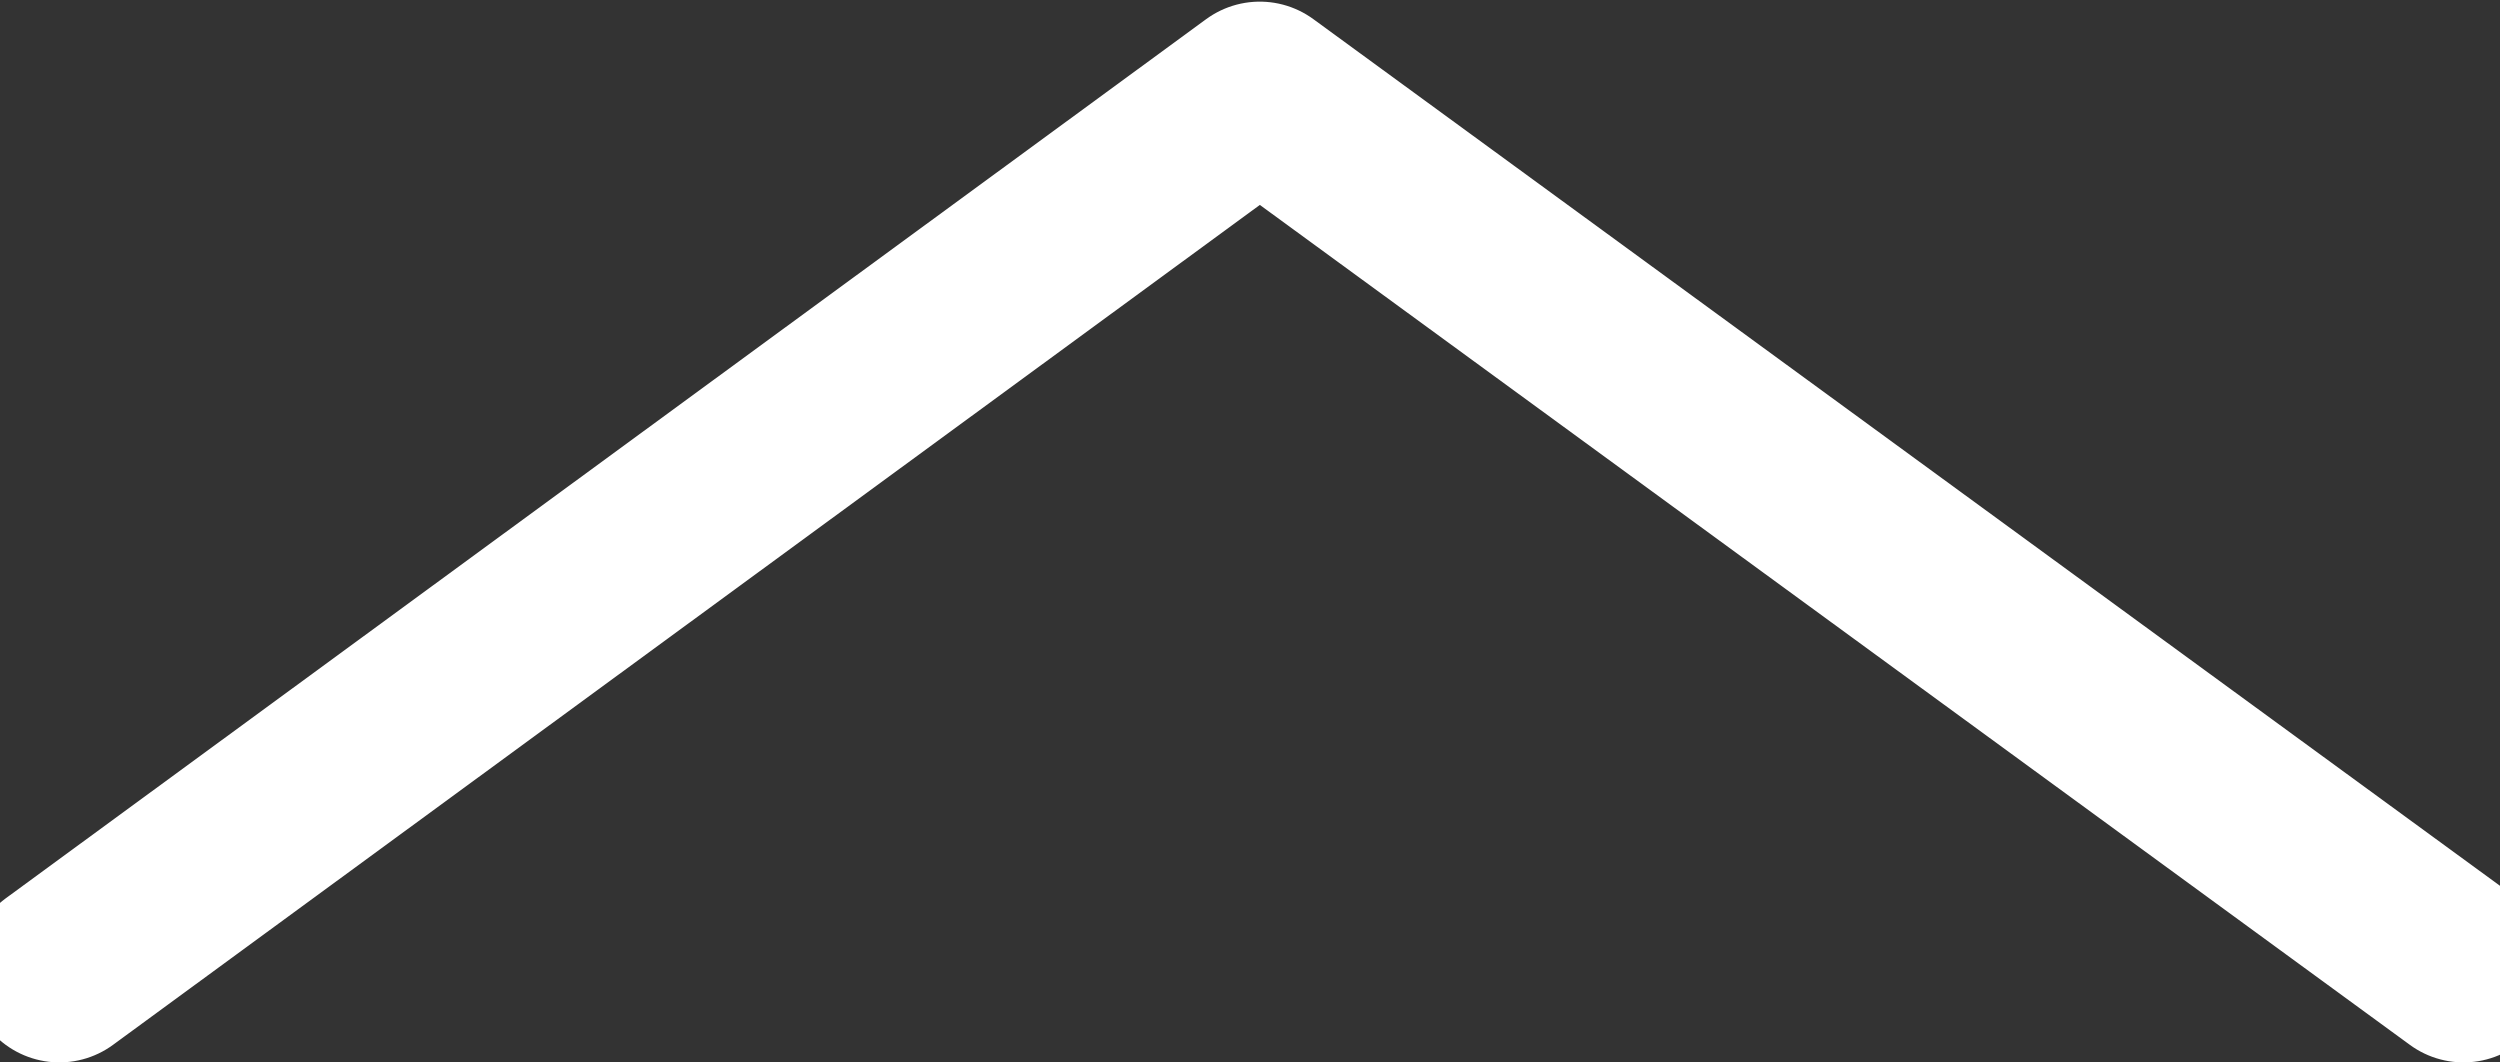
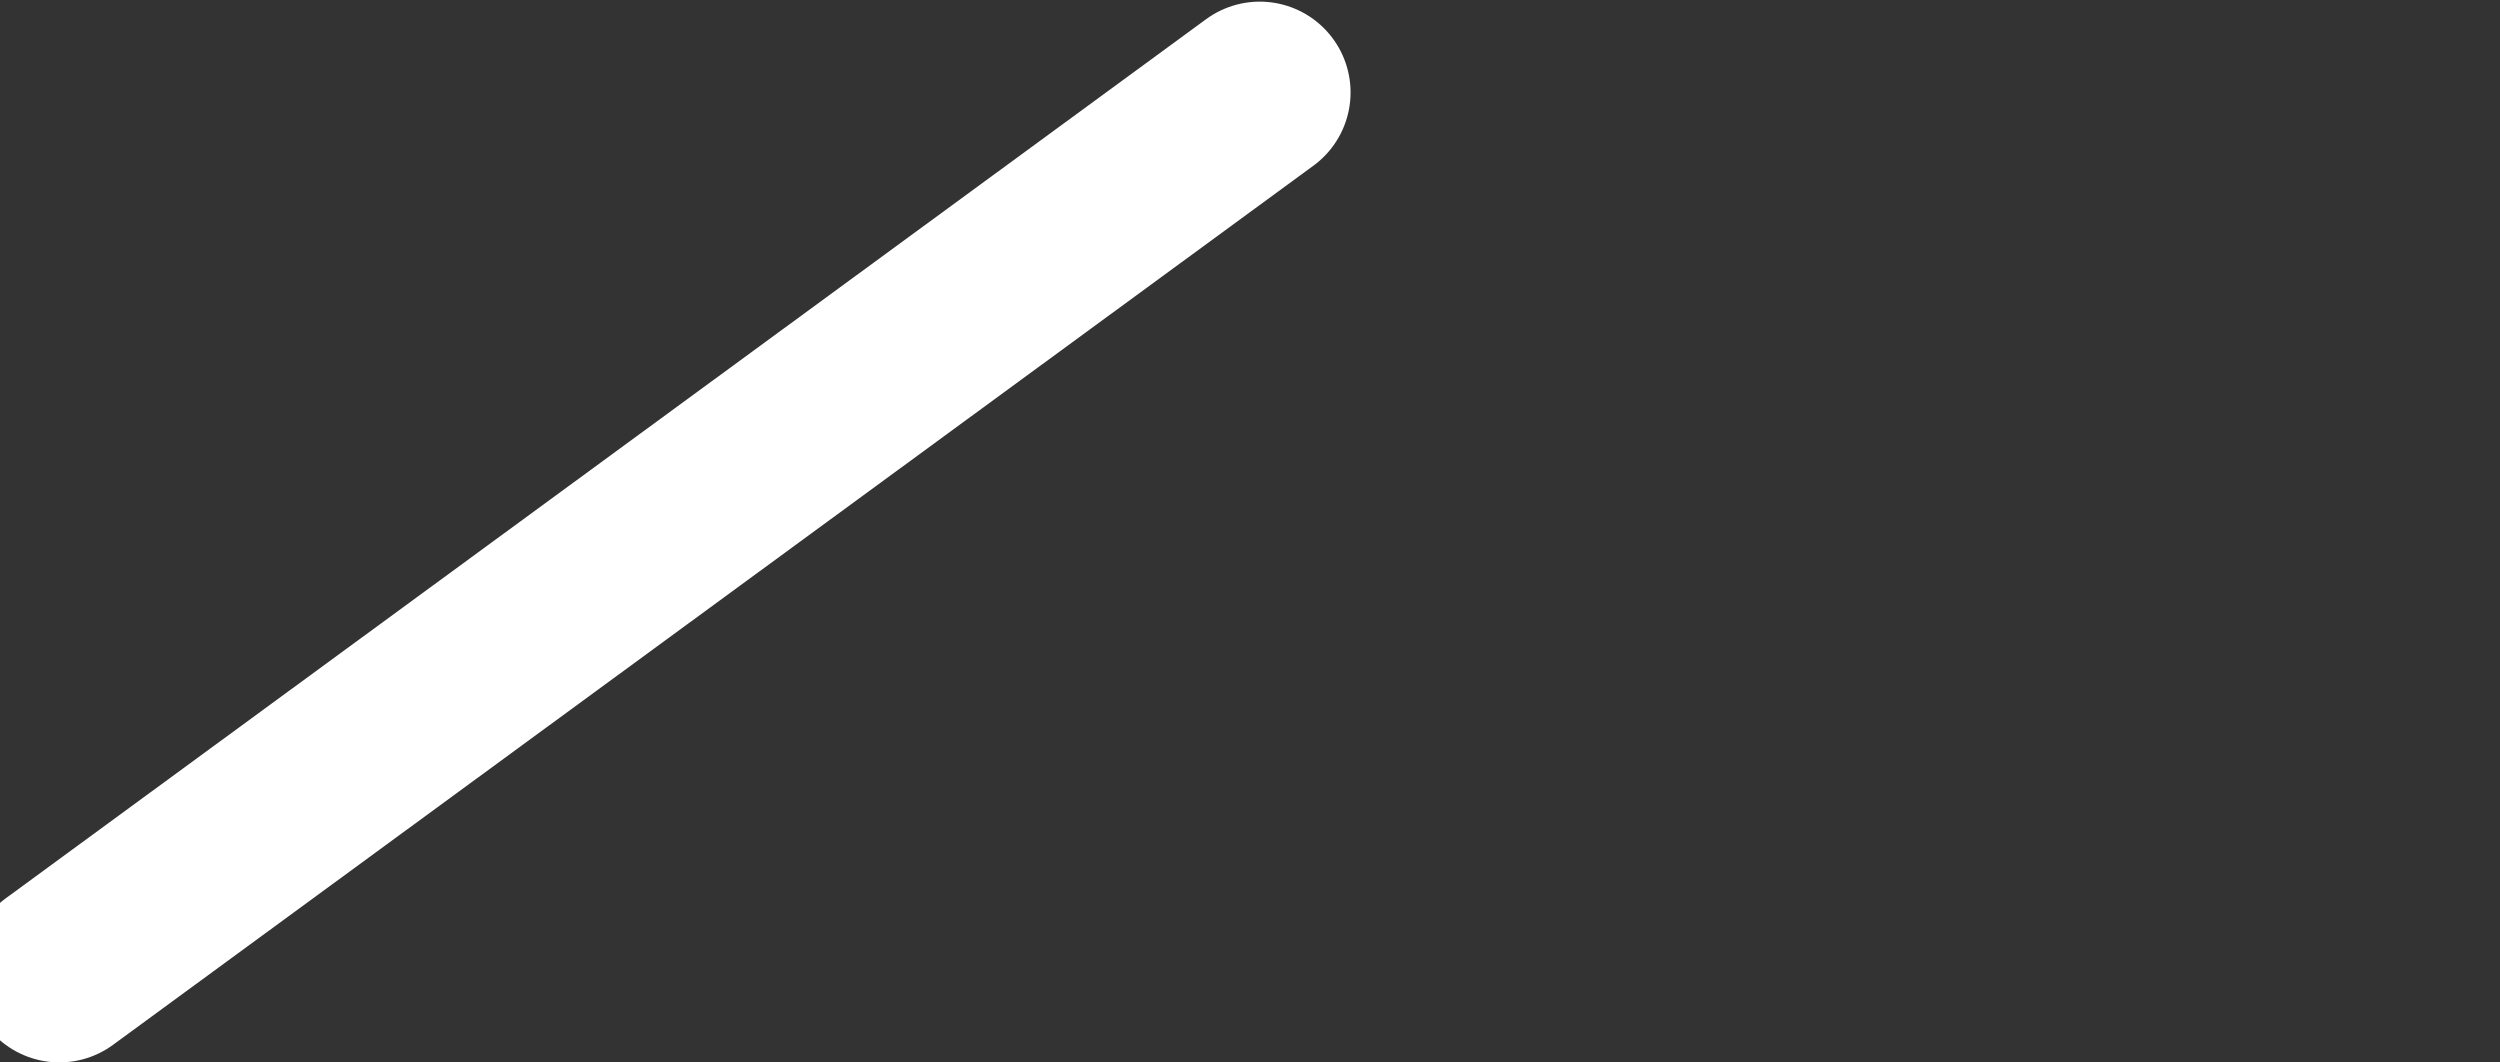
<svg xmlns="http://www.w3.org/2000/svg" width="1200" height="510" viewBox="0 0 1200 510" fill="none">
  <rect x="0" y="0" width="1200" height="510" fill="#333333" stroke="none" />
-   <path d="M28.488 466.368L604.688 44.368L1182.49 466.368" stroke="white" stroke-width="87.166" stroke-linecap="round" stroke-linejoin="round" />
+   <path d="M28.488 466.368L604.688 44.368" stroke="white" stroke-width="87.166" stroke-linecap="round" stroke-linejoin="round" />
</svg>